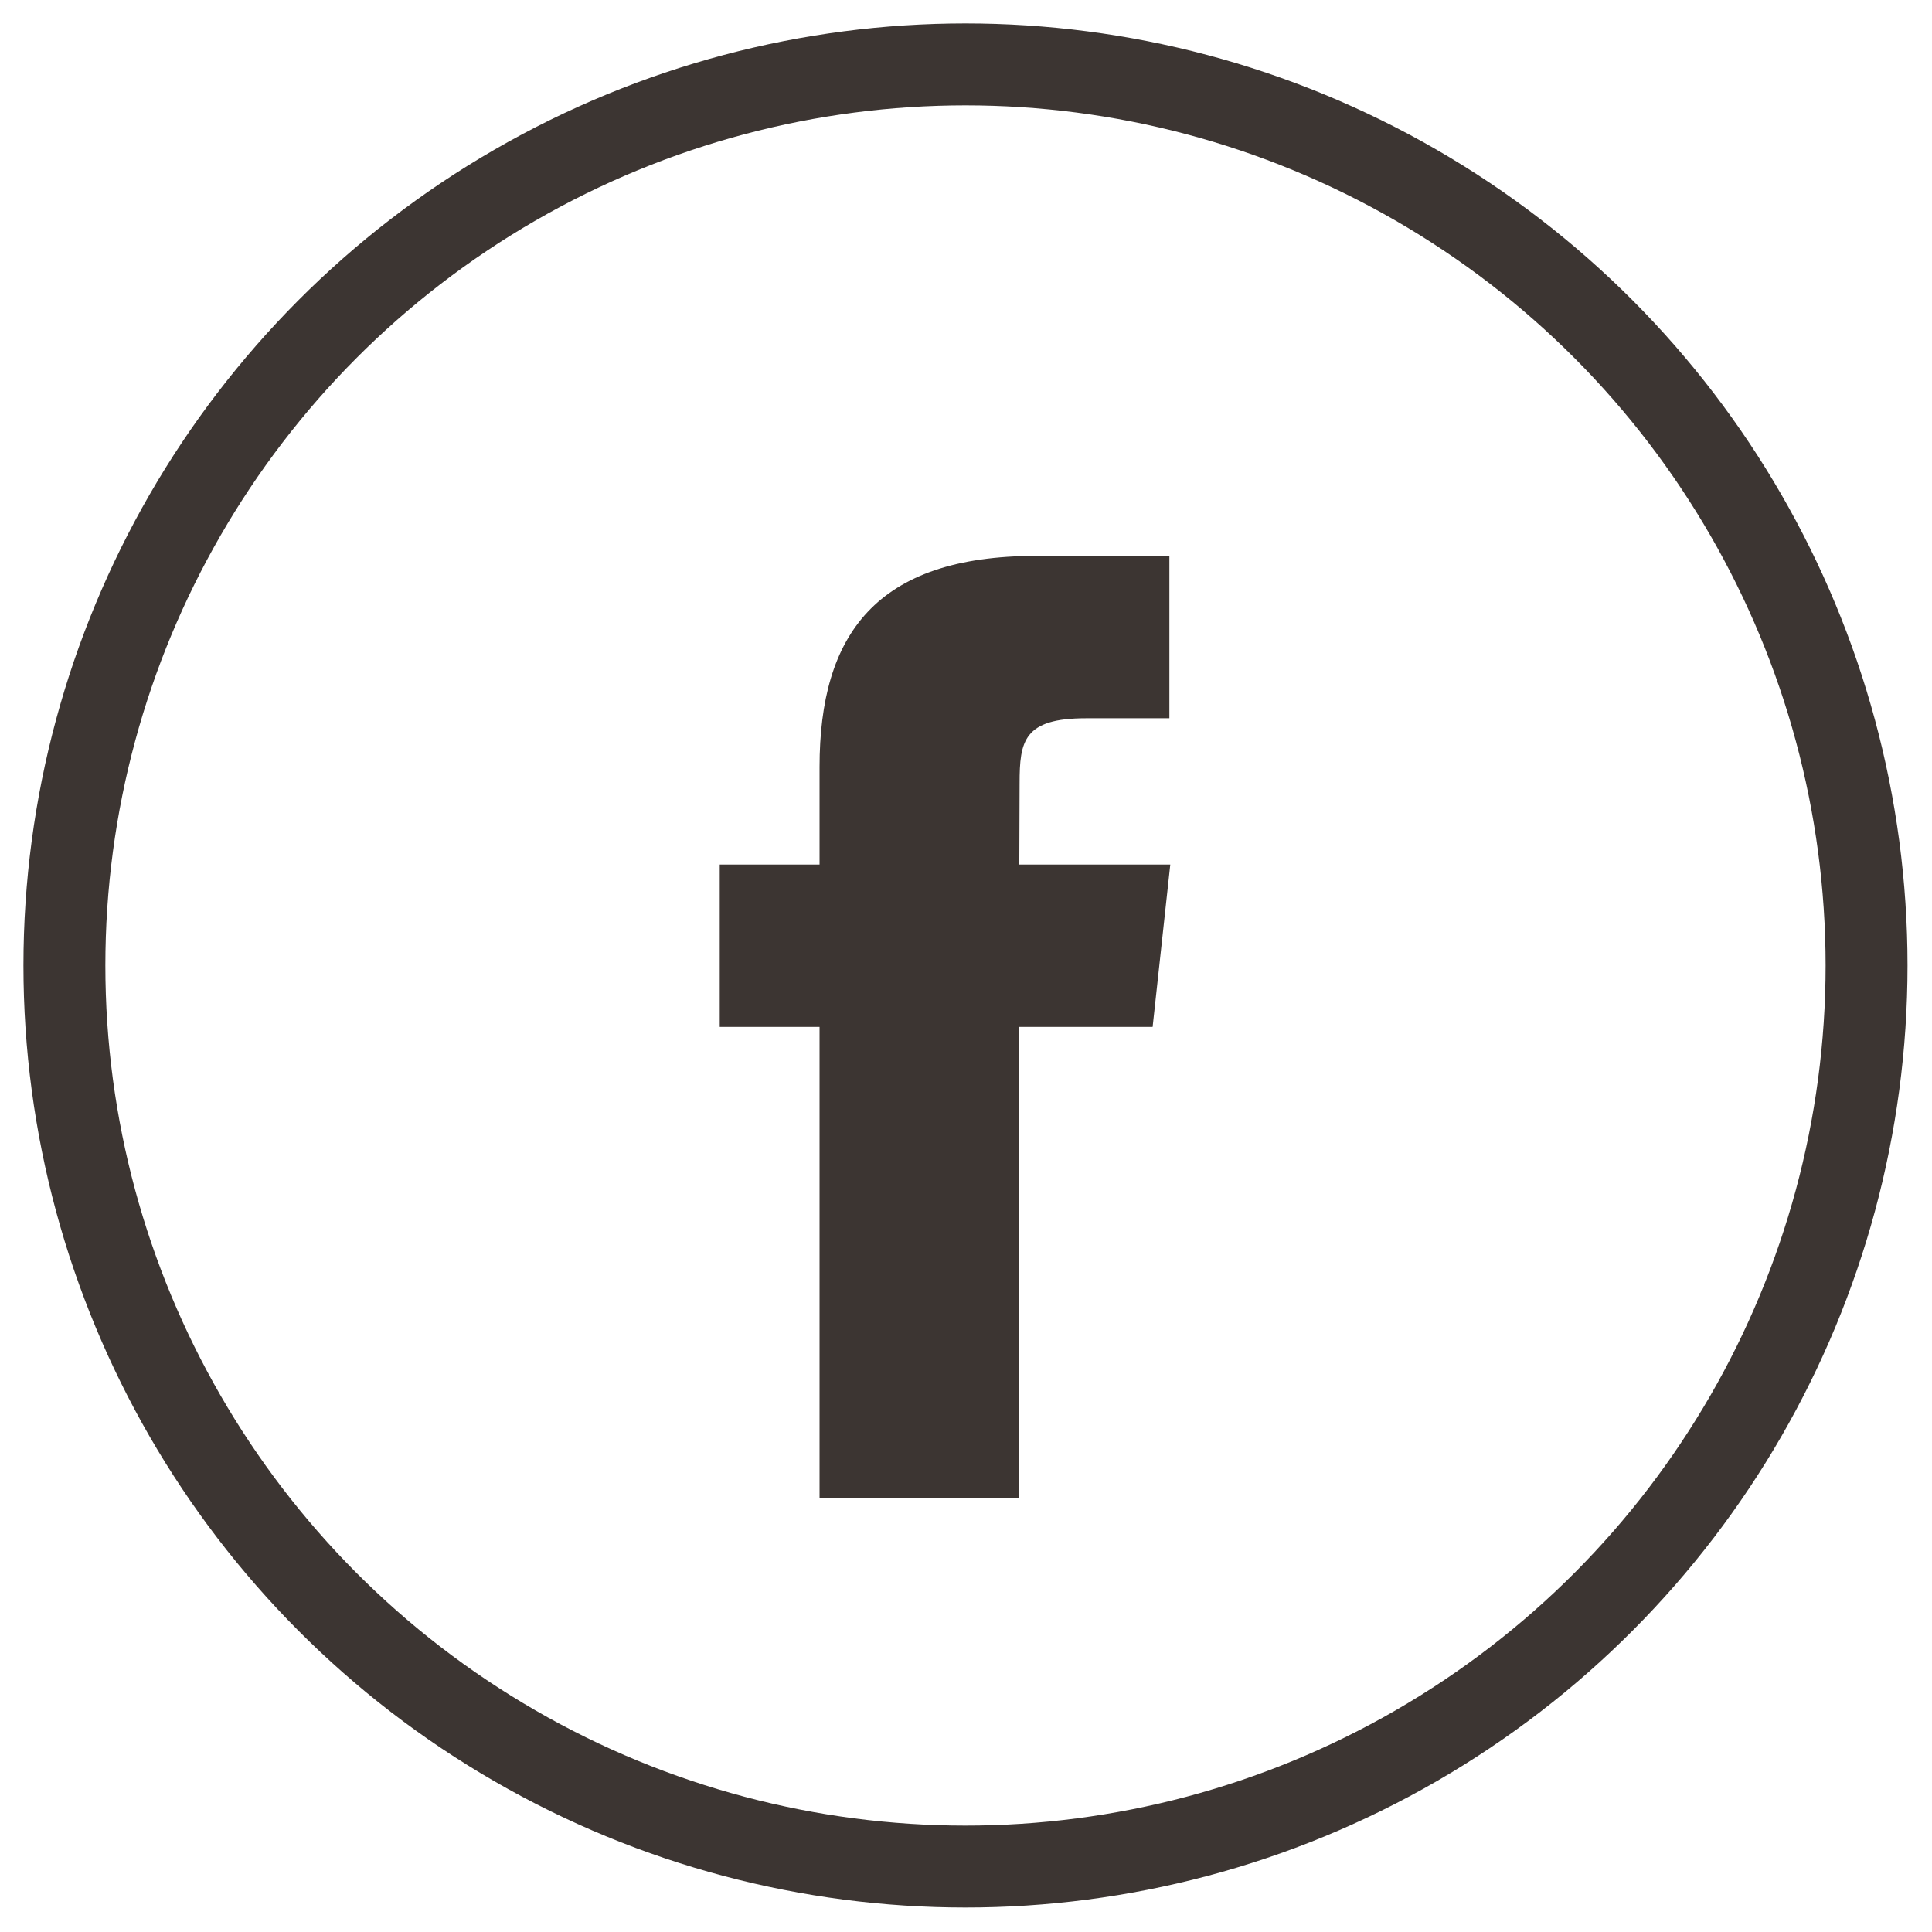
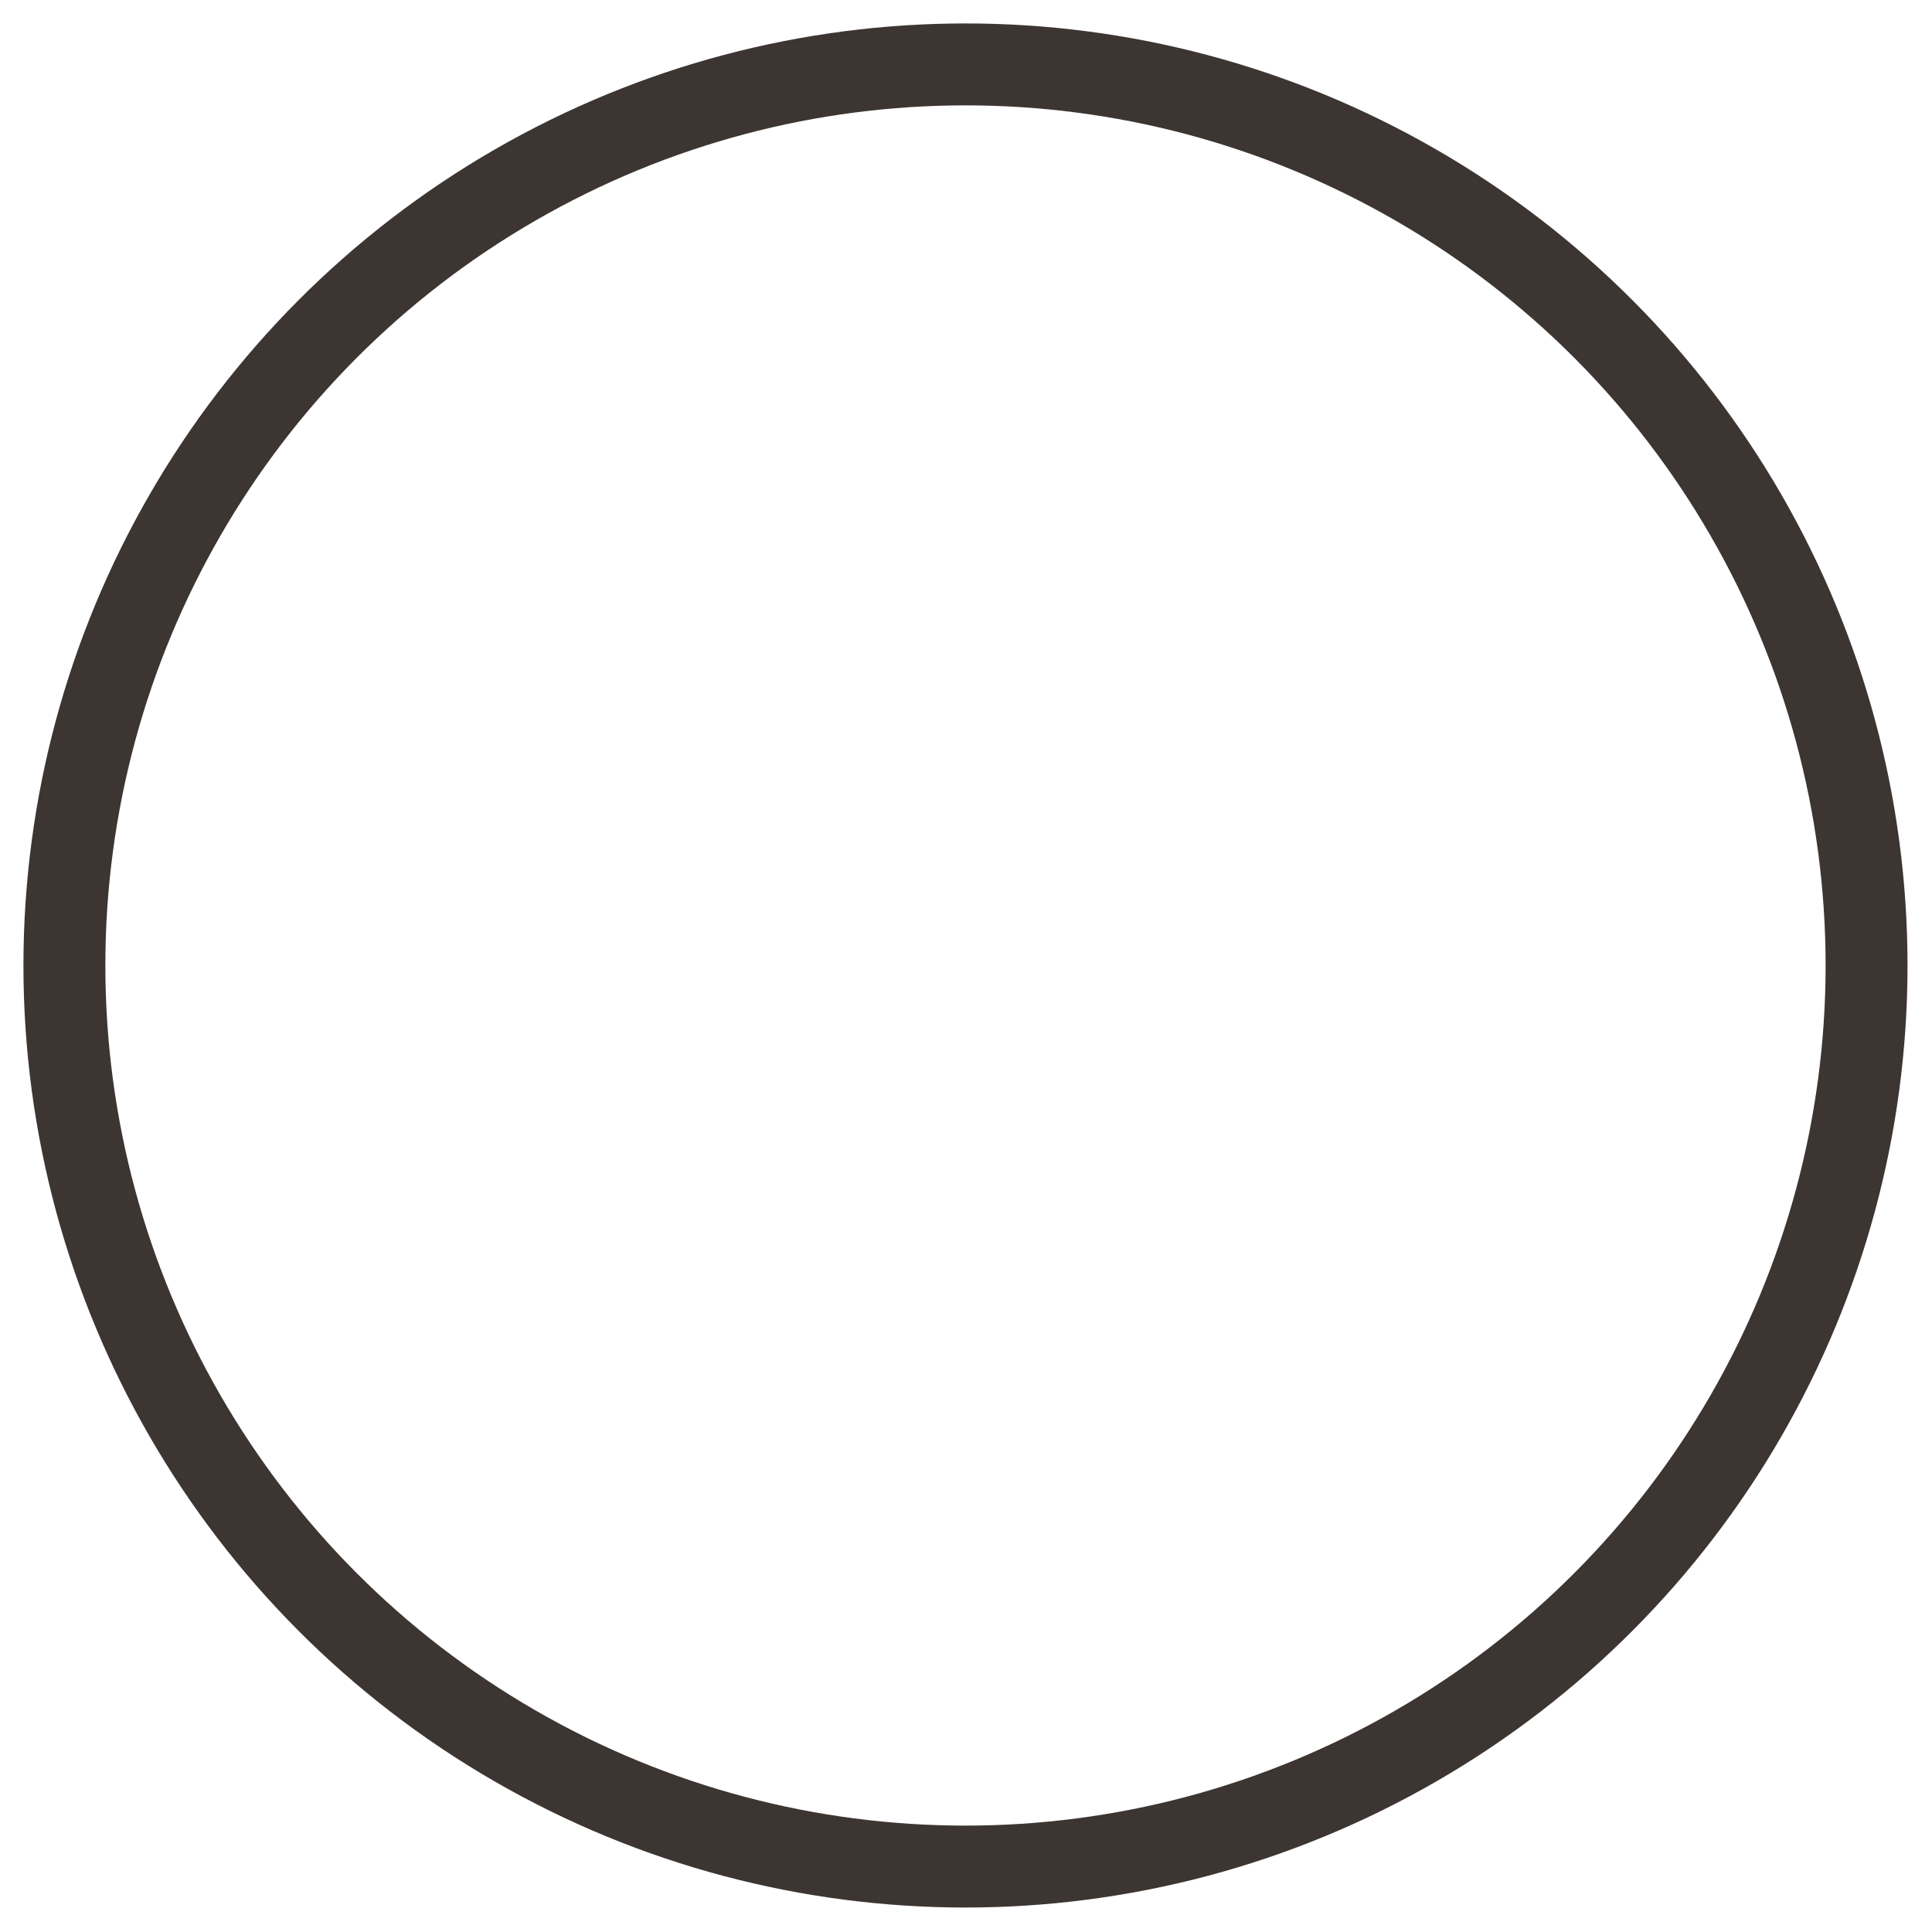
<svg xmlns="http://www.w3.org/2000/svg" width="100%" height="100%" viewBox="0 0 30 30" version="1.1" xml:space="preserve" style="fill-rule:evenodd;clip-rule:evenodd;stroke-miterlimit:1.414;">
  <g id="facebook" transform="matrix(0.636,0,0,0.636,1,1)">
    <circle id="Oval" cx="22" cy="22" r="22" style="fill:none;stroke-width:2px;stroke:rgb(60,53,50);" />
-     <path id="Shape" d="M23.315,35L18.437,35L18.437,23.499L16,23.499L16,19.536L18.437,19.536L18.437,17.156C18.437,13.923 19.813,12 23.723,12L26.978,12L26.978,15.964L24.944,15.964C23.421,15.964 23.321,16.518 23.321,17.552L23.314,19.536L27,19.536L26.569,23.499L23.314,23.499L23.314,35L23.315,35Z" style="fill:rgb(60,53,50);" />
  </g>
</svg>